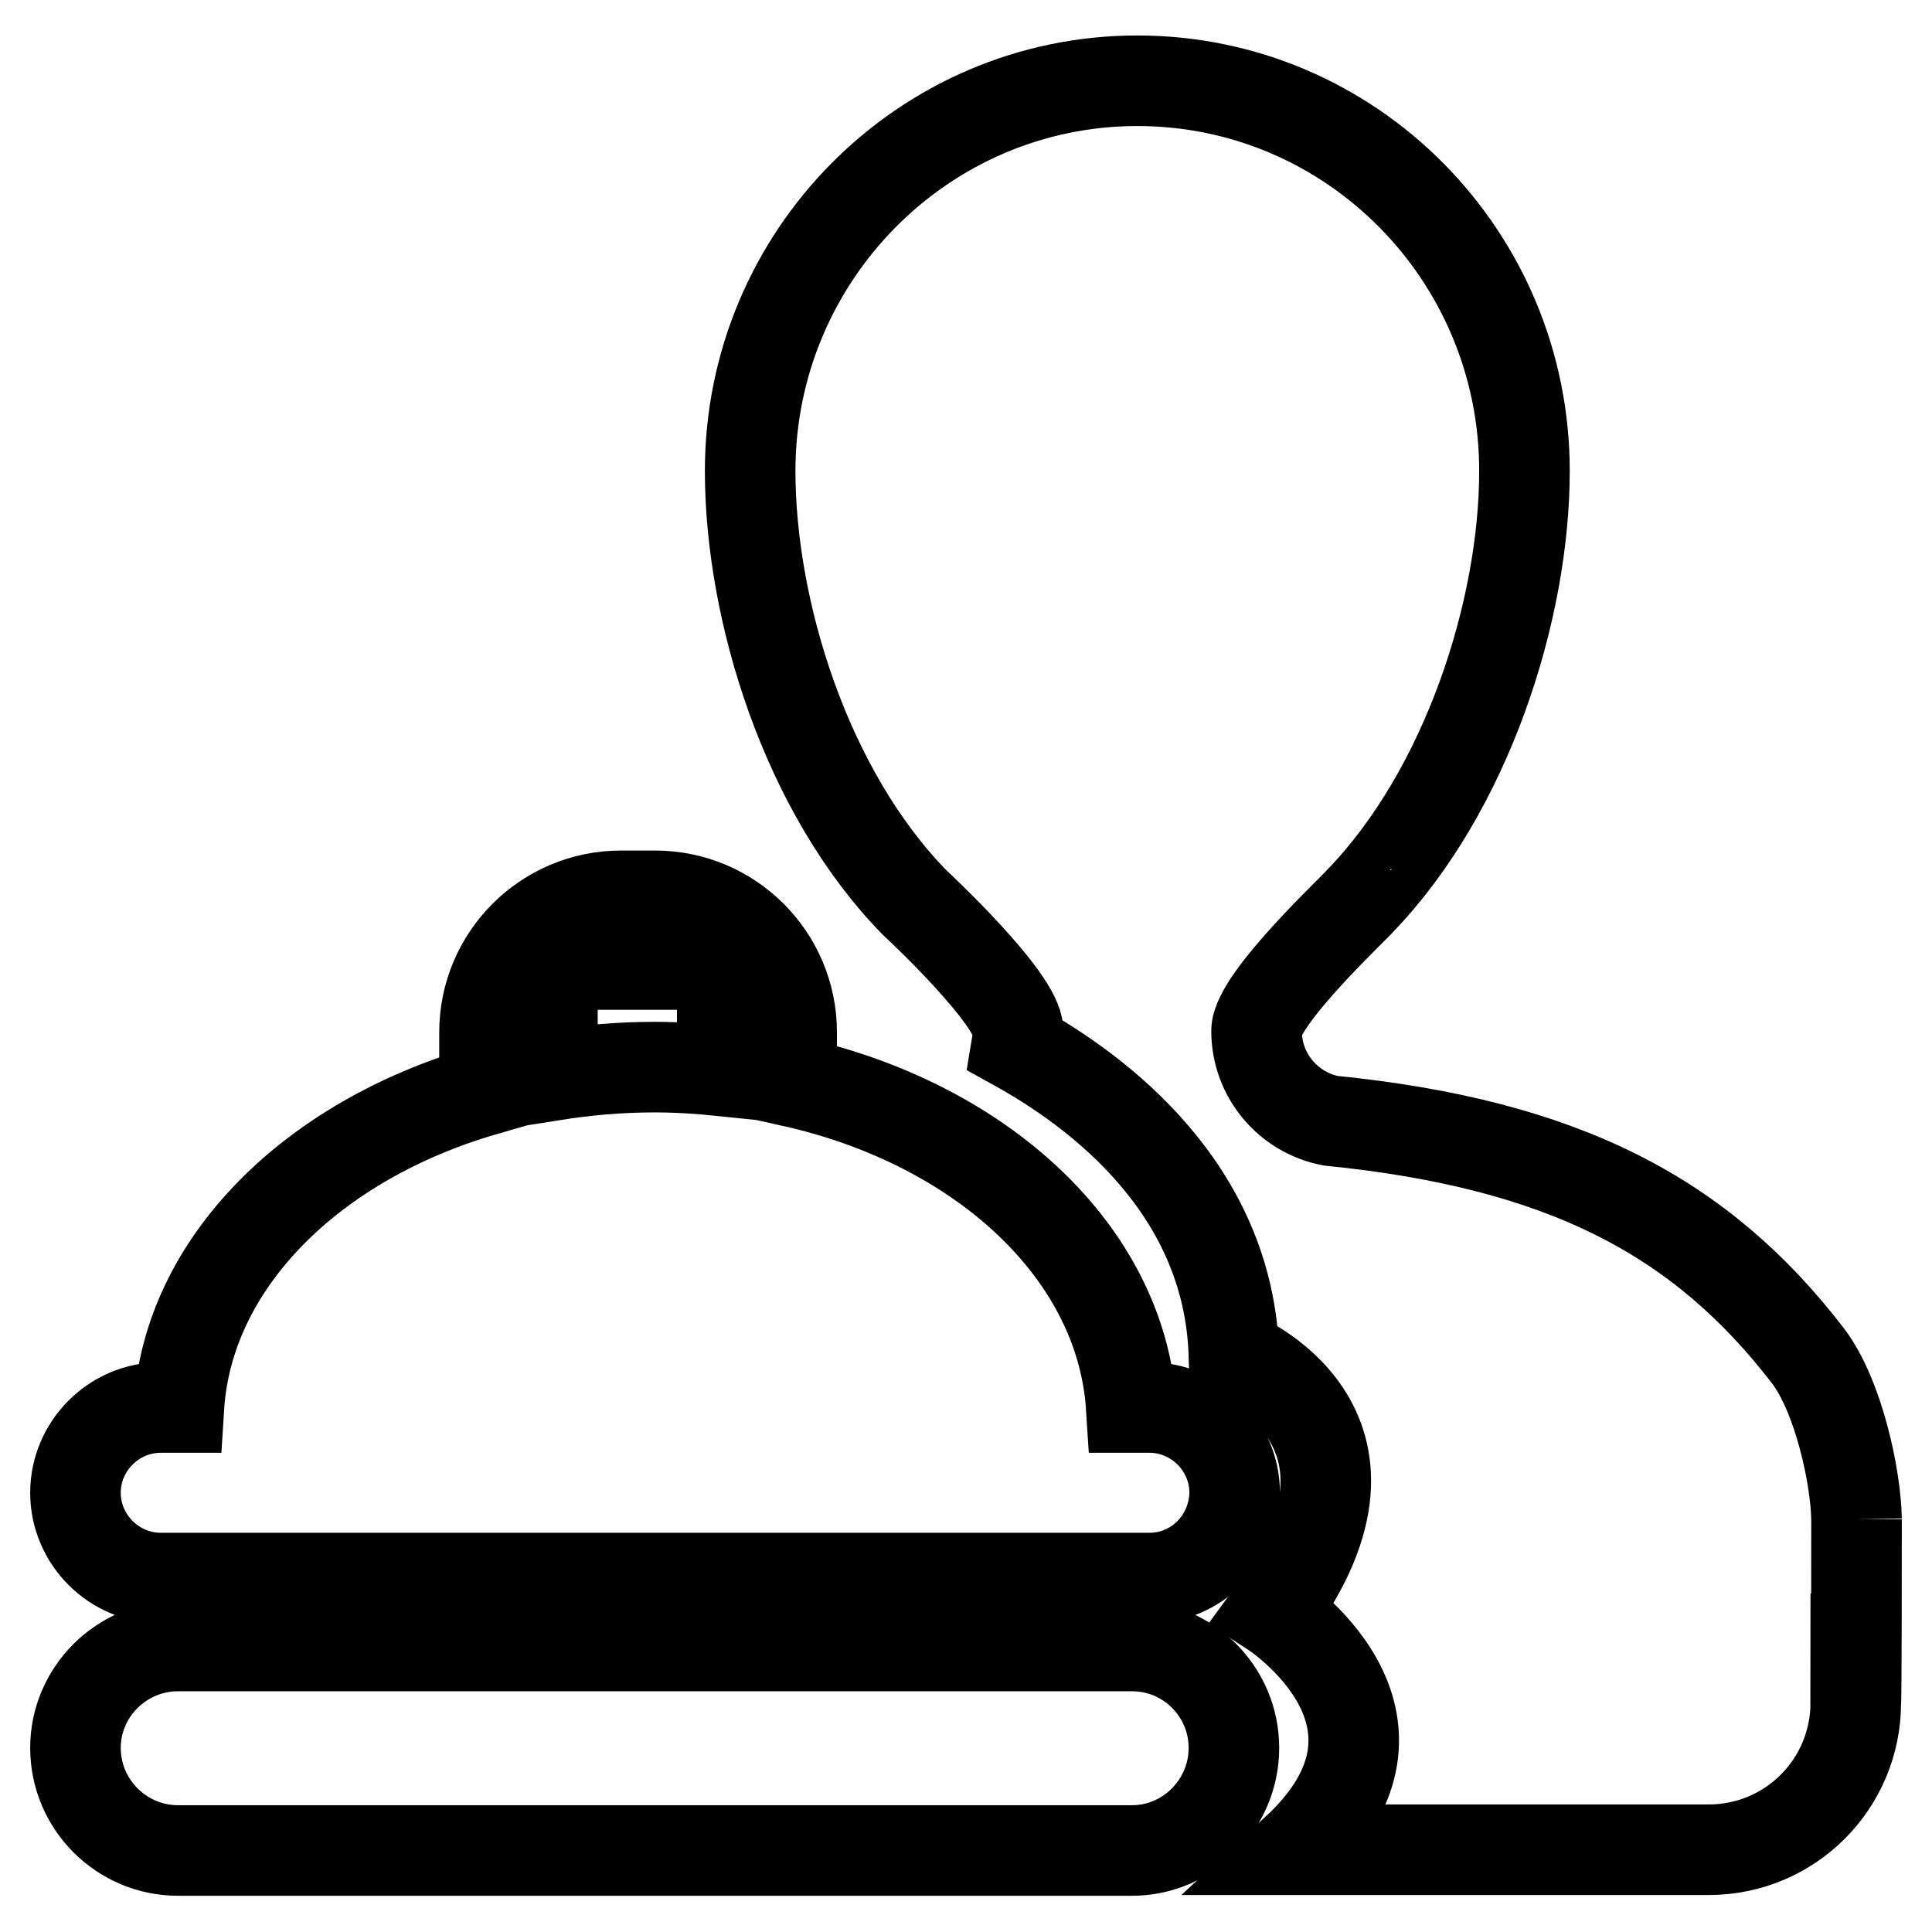
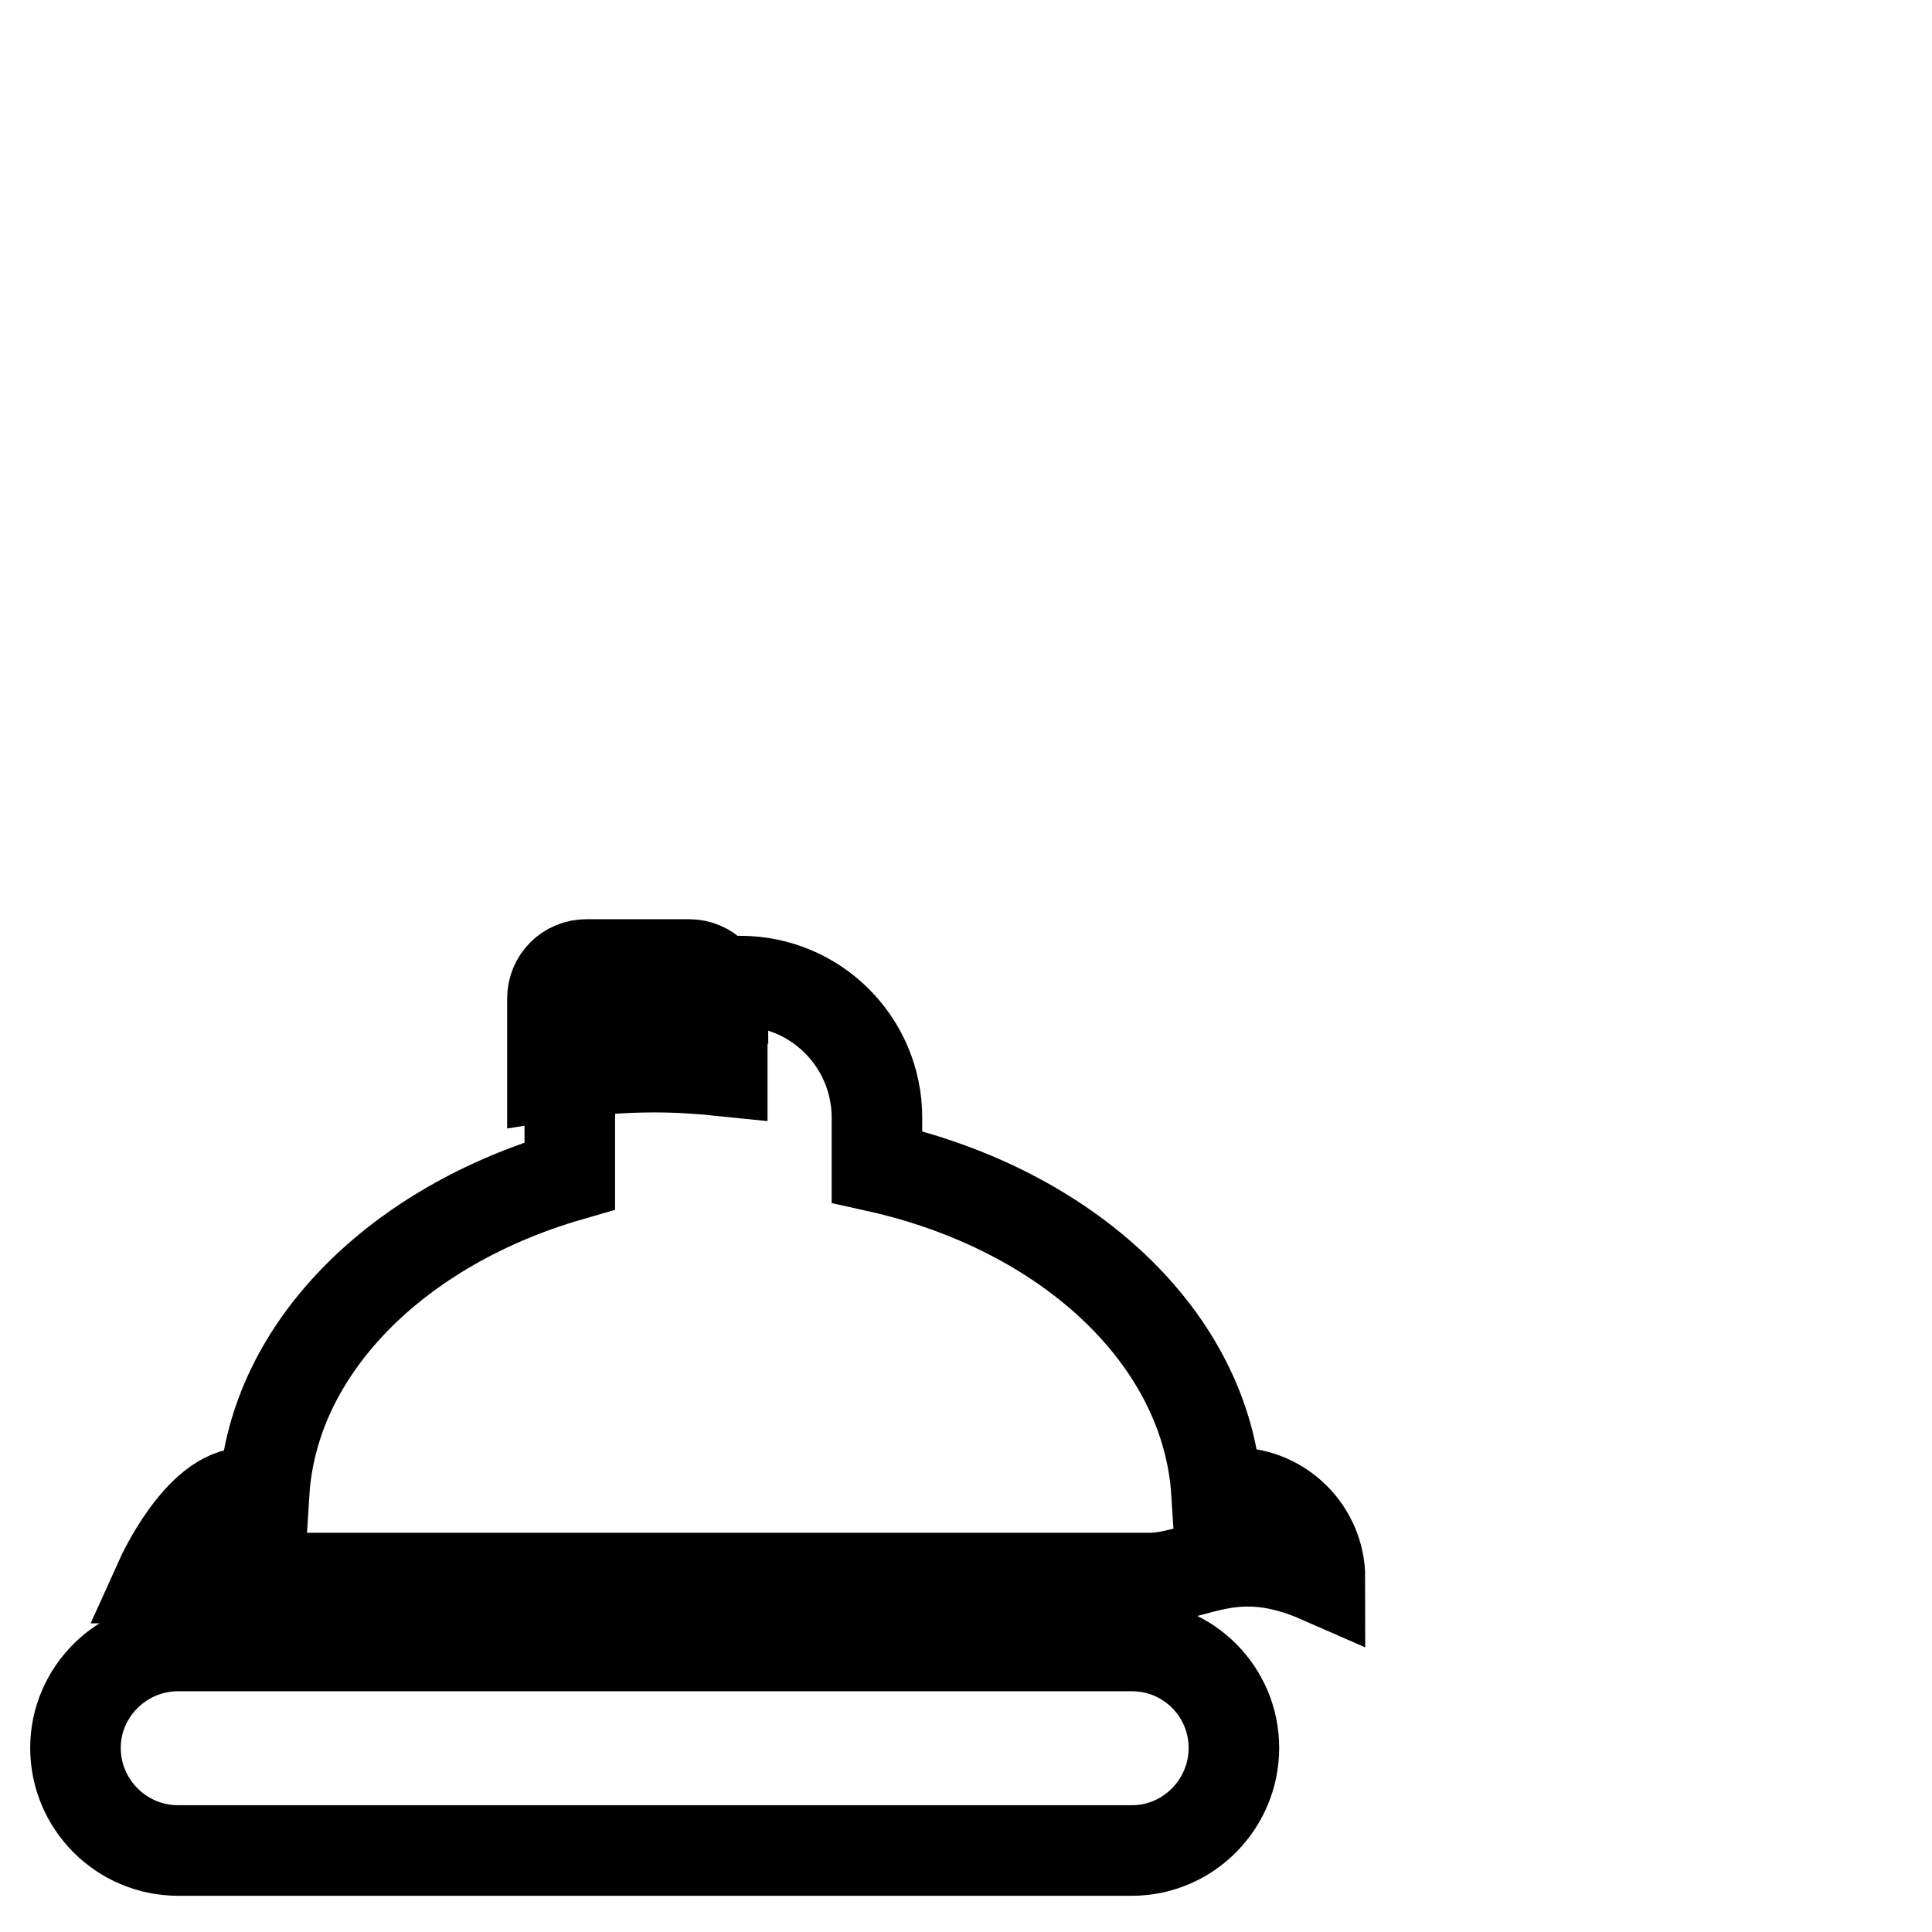
<svg xmlns="http://www.w3.org/2000/svg" version="1.1" x="0px" y="0px" viewBox="0 0 256 256" enable-background="new 0 0 256 256" xml:space="preserve">
  <g>
    <g>
-       <path stroke-width="12" fill-opacity="0" stroke="#000000" d="M23.6,218.1H150c7.5,0,13.5,6.1,13.5,13.5c0,7.5-6.1,13.6-13.5,13.6H23.6c-7.5,0-13.6-6.1-13.6-13.6C10,224.2,16.1,218.1,23.6,218.1L23.6,218.1z M95.8,132.3c0-2.5-2-4.5-4.5-4.5H77.7c-2.5,0-4.5,2-4.5,4.5v10.2c4.4-0.7,8.9-1.1,13.5-1.1c3.1,0,6.1,0.2,9,0.5V132.3z M152.3,209.1h-131c-6.2,0-11.3-5.1-11.3-11.3s5.1-11.3,11.3-11.3h2.4c1.2-19.2,17.7-35.4,40.5-42v-7.7c0-10,8.1-18.1,18.1-18.1h4.5c10,0,18.1,8.1,18.1,18.1v6.5c25.2,5.6,43.7,22.7,45,43.2h2.4c6.2,0,11.3,5.1,11.3,11.3C163.5,204.1,158.5,209.1,152.3,209.1L152.3,209.1z" />
-       <path stroke-width="12" fill-opacity="0" stroke="#000000" d="M246,201.3c-0.1-5.7-2.4-16.3-6.4-21.6c-14.2-18.5-32.4-28.1-63.3-31.2c-5.6-1.1-9.8-6-9.8-11.9c0-4.3,13.8-17.1,13.7-17.2c14.2-14.7,21.8-38.6,21.8-57c0-28.5-22.9-51.7-51.3-51.7c-28.3,0-51.3,23.2-51.3,51.7c0,18.5,7.4,42.5,21.8,57.2c0,0,13.7,12.7,13.7,17c0,0.7-0.1,1.4-0.2,2c11,6.1,28.1,19,28.8,40.9c0,0,23.5,9.2,5.2,34.1c0,0,21.8,14.1,3.1,31.5h54.6c10.8,0,19.5-8.7,19.5-19.5C246,225.7,246,202.7,246,201.3" />
+       <path stroke-width="12" fill-opacity="0" stroke="#000000" d="M23.6,218.1H150c7.5,0,13.5,6.1,13.5,13.5c0,7.5-6.1,13.6-13.5,13.6H23.6c-7.5,0-13.6-6.1-13.6-13.6C10,224.2,16.1,218.1,23.6,218.1L23.6,218.1z M95.8,132.3c0-2.5-2-4.5-4.5-4.5H77.7c-2.5,0-4.5,2-4.5,4.5v10.2c4.4-0.7,8.9-1.1,13.5-1.1c3.1,0,6.1,0.2,9,0.5V132.3z M152.3,209.1h-131s5.1-11.3,11.3-11.3h2.4c1.2-19.2,17.7-35.4,40.5-42v-7.7c0-10,8.1-18.1,18.1-18.1h4.5c10,0,18.1,8.1,18.1,18.1v6.5c25.2,5.6,43.7,22.7,45,43.2h2.4c6.2,0,11.3,5.1,11.3,11.3C163.5,204.1,158.5,209.1,152.3,209.1L152.3,209.1z" />
    </g>
  </g>
</svg>